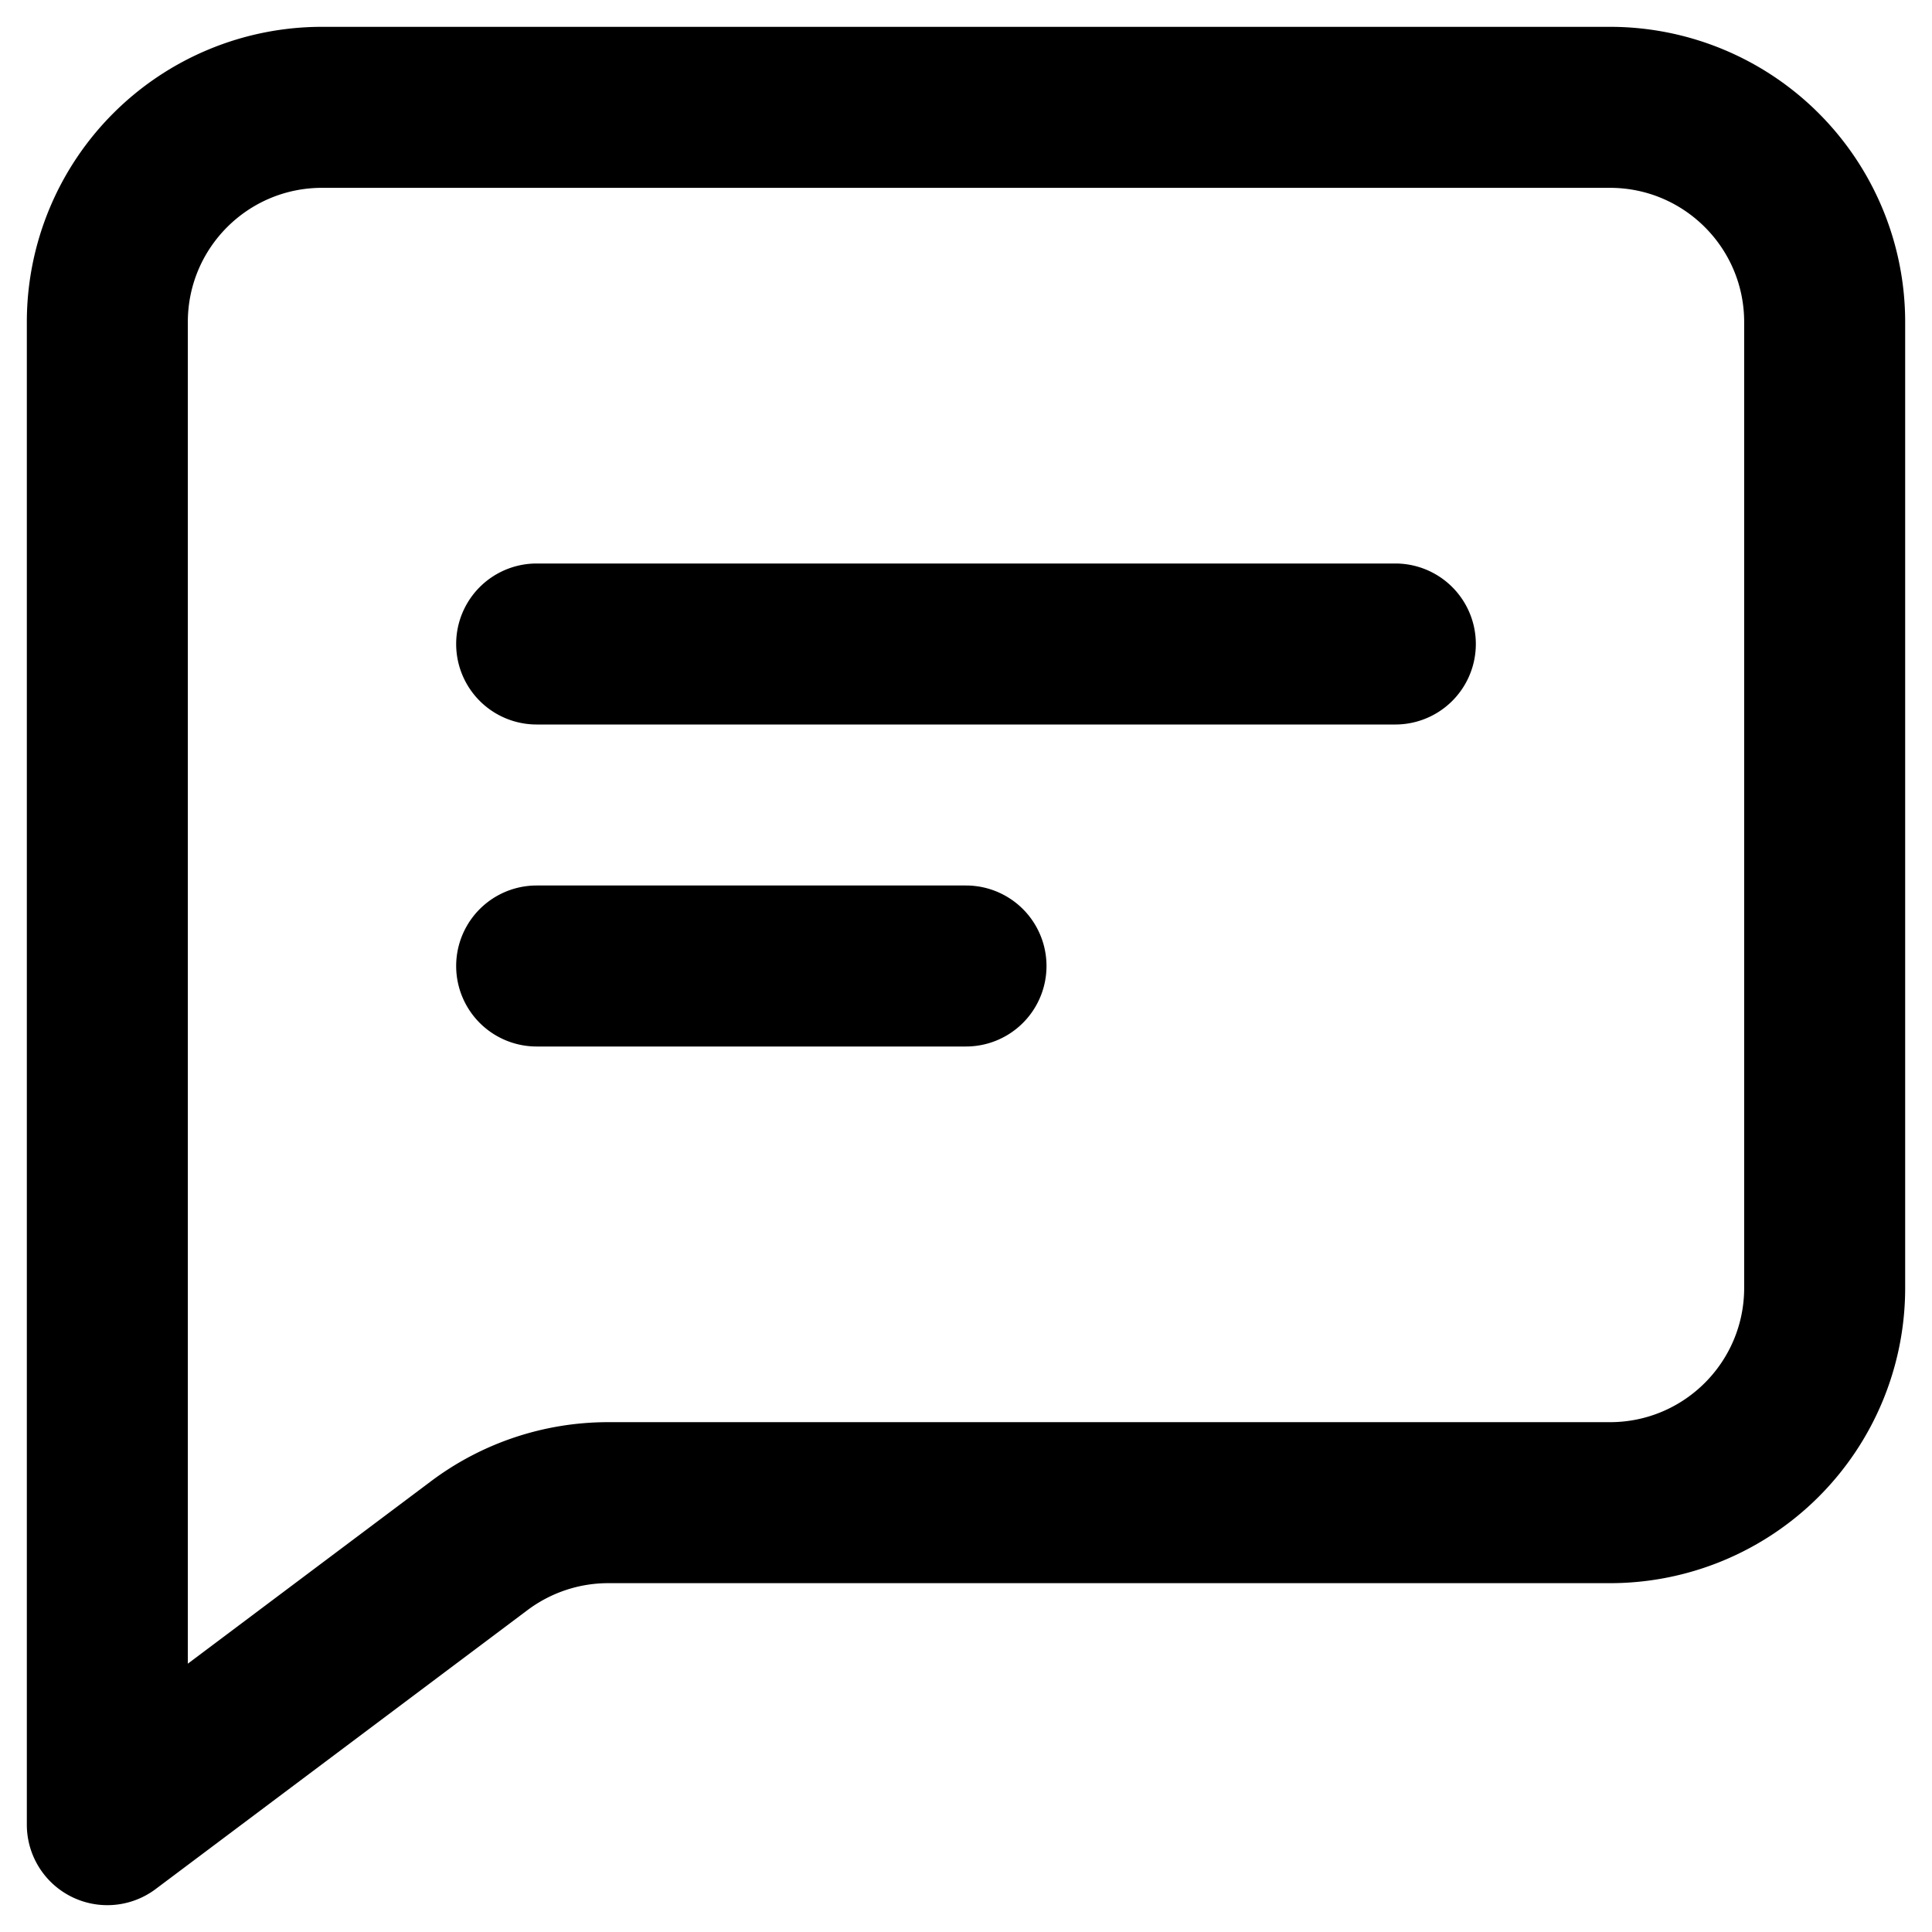
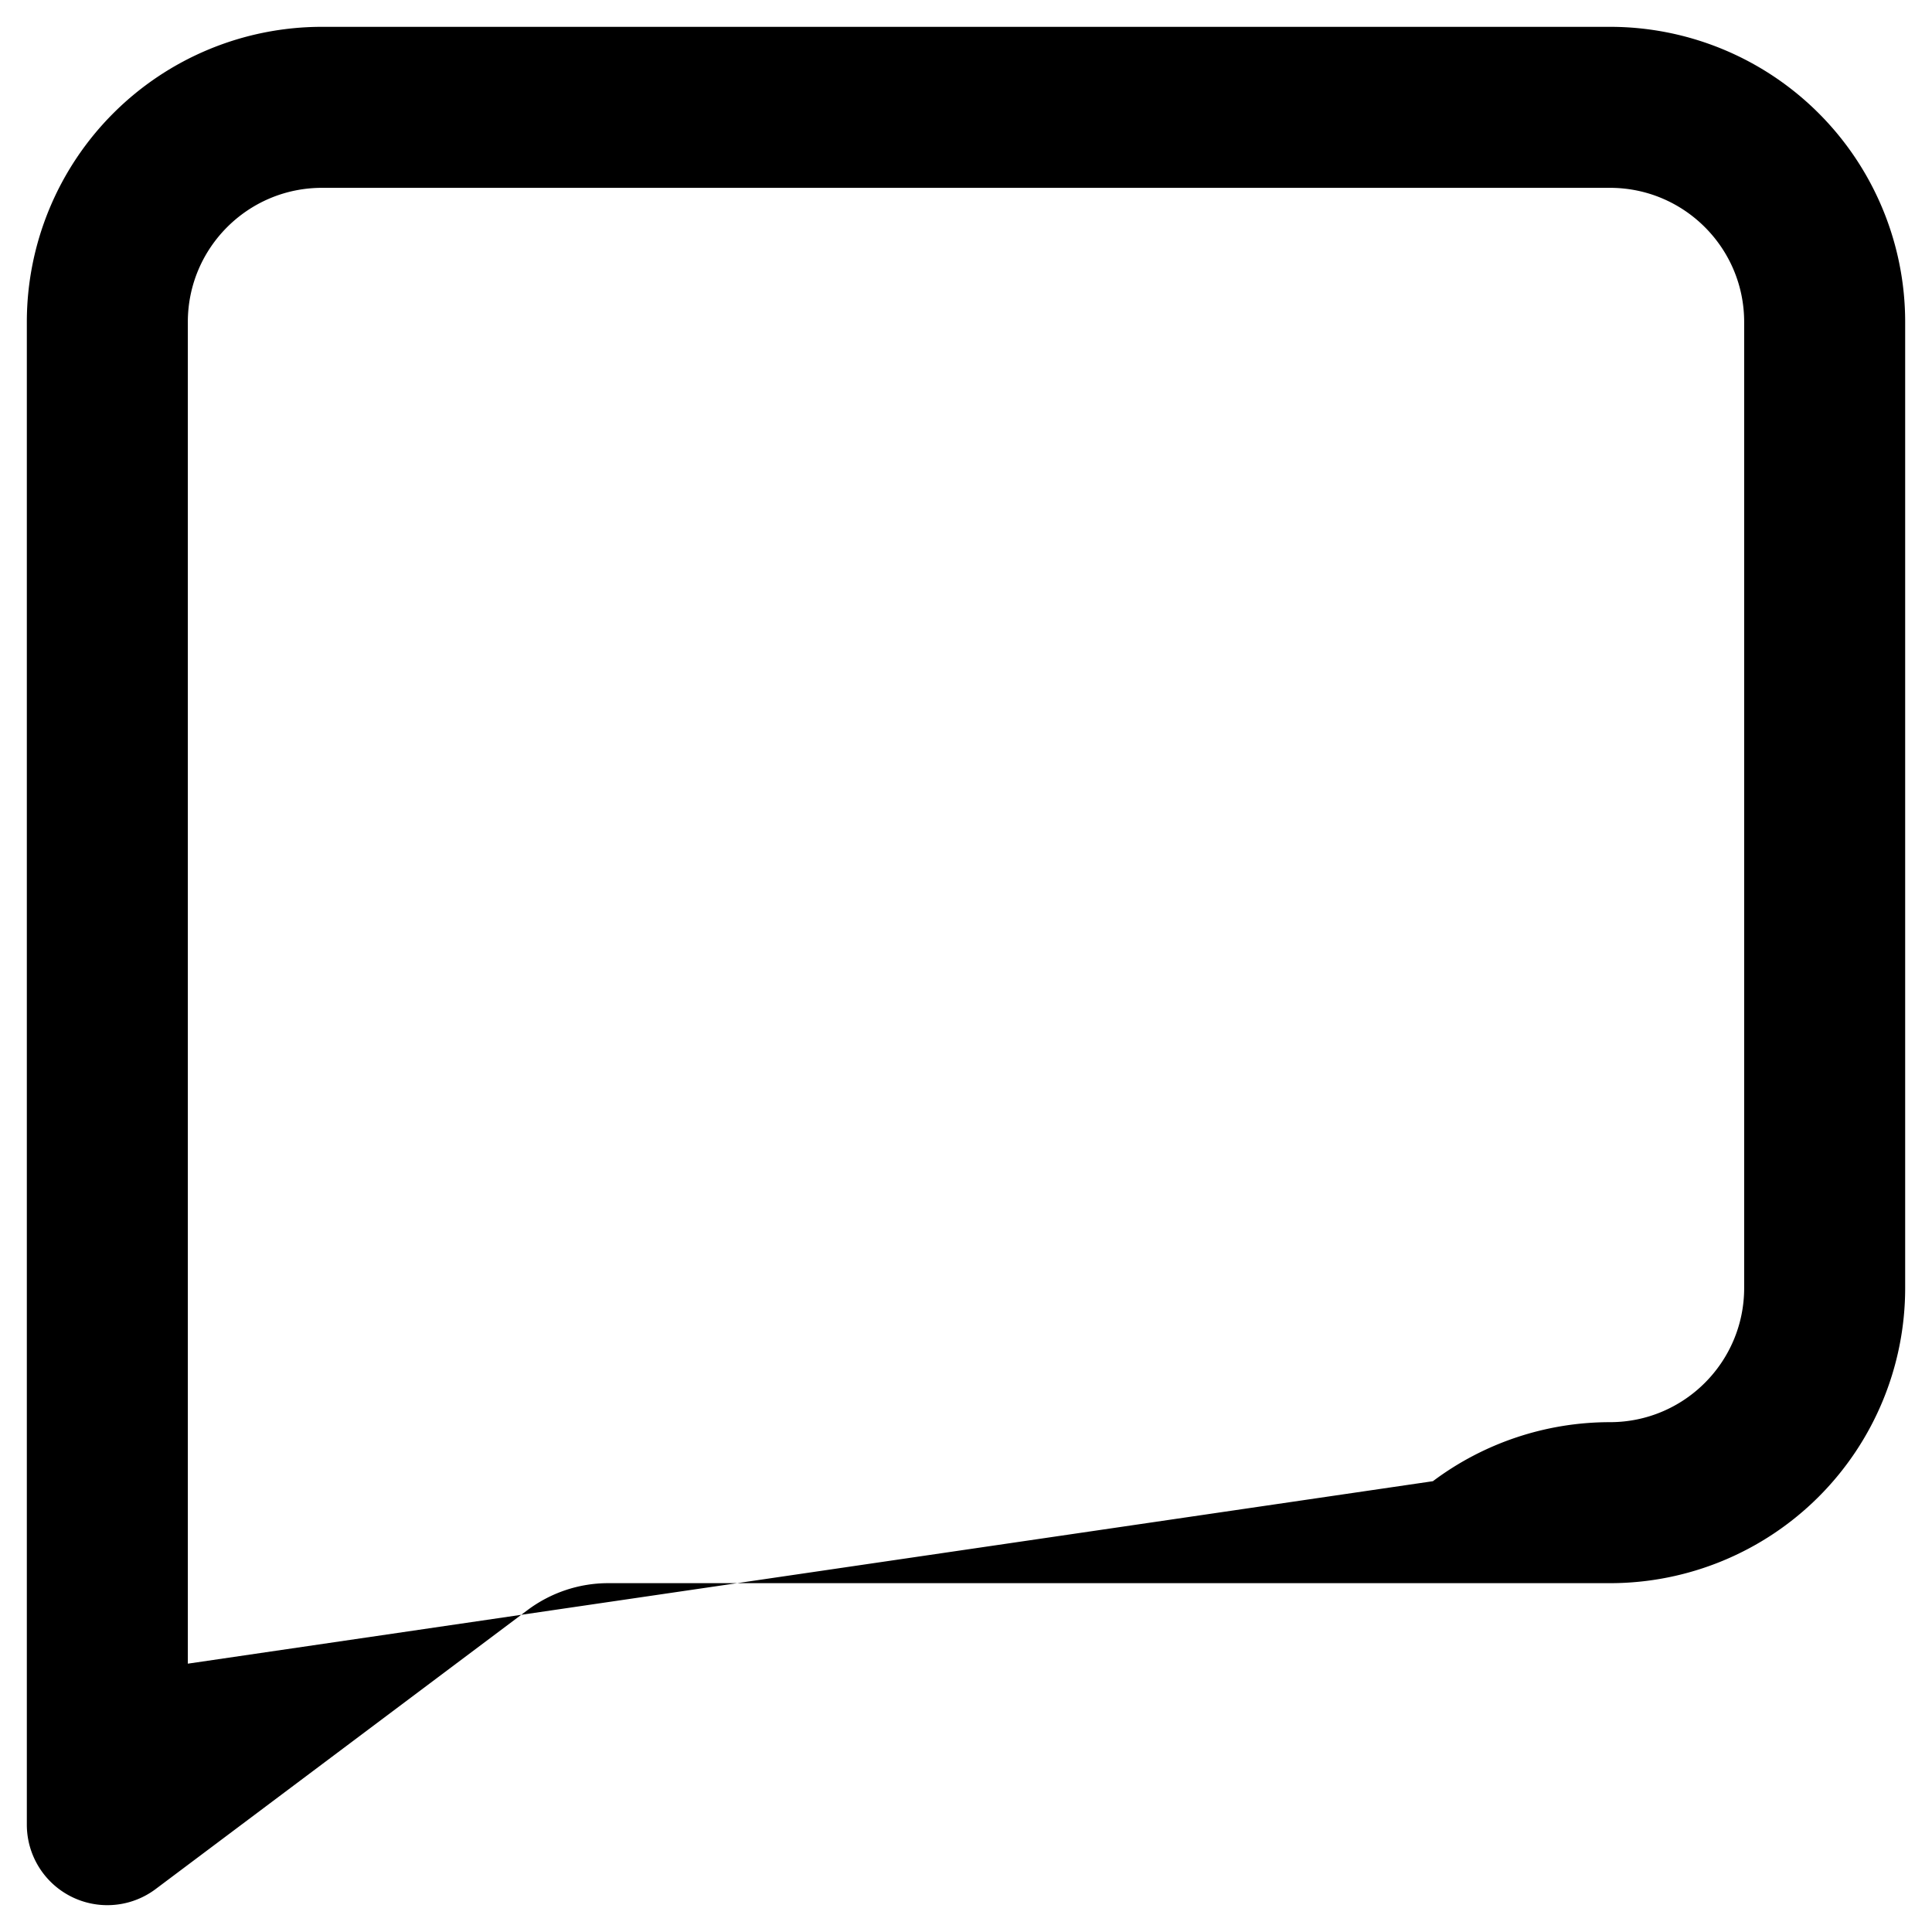
<svg xmlns="http://www.w3.org/2000/svg" width="18" height="18" fill="none" viewBox="0 0 18 18">
-   <path fill="currentColor" d="M5 5.25a.75.75 0 0 0 0 1.5h8a.75.75 0 0 0 0-1.5H5ZM5 8.25a.75.75 0 0 0 0 1.5h4a.75.75 0 1 0 0-1.5H5Z" />
-   <path fill="currentColor" fill-rule="evenodd" d="M3 .25A2.75 2.75 0 0 0 .25 3v14a.75.75 0 0 0 1.2.6L4.916 15c.217-.162.48-.25.75-.25H15A2.75 2.75 0 0 0 17.75 12V3A2.75 2.75 0 0 0 15 .25H3ZM1.75 3c0-.69.56-1.25 1.25-1.25h12c.69 0 1.25.56 1.25 1.25v9c0 .69-.56 1.25-1.25 1.25H5.666a2.75 2.75 0 0 0-1.65.55L1.75 15.5V3Z" clip-rule="evenodd" />
+   <path fill="currentColor" fill-rule="evenodd" d="M3 .25A2.75 2.75 0 0 0 .25 3v14a.75.75 0 0 0 1.2.6L4.916 15c.217-.162.48-.25.75-.25H15A2.75 2.75 0 0 0 17.75 12V3A2.75 2.75 0 0 0 15 .25H3ZM1.75 3c0-.69.56-1.25 1.25-1.25h12c.69 0 1.25.56 1.25 1.25v9c0 .69-.56 1.25-1.25 1.25a2.75 2.75 0 0 0-1.65.55L1.75 15.5V3Z" clip-rule="evenodd" />
</svg>